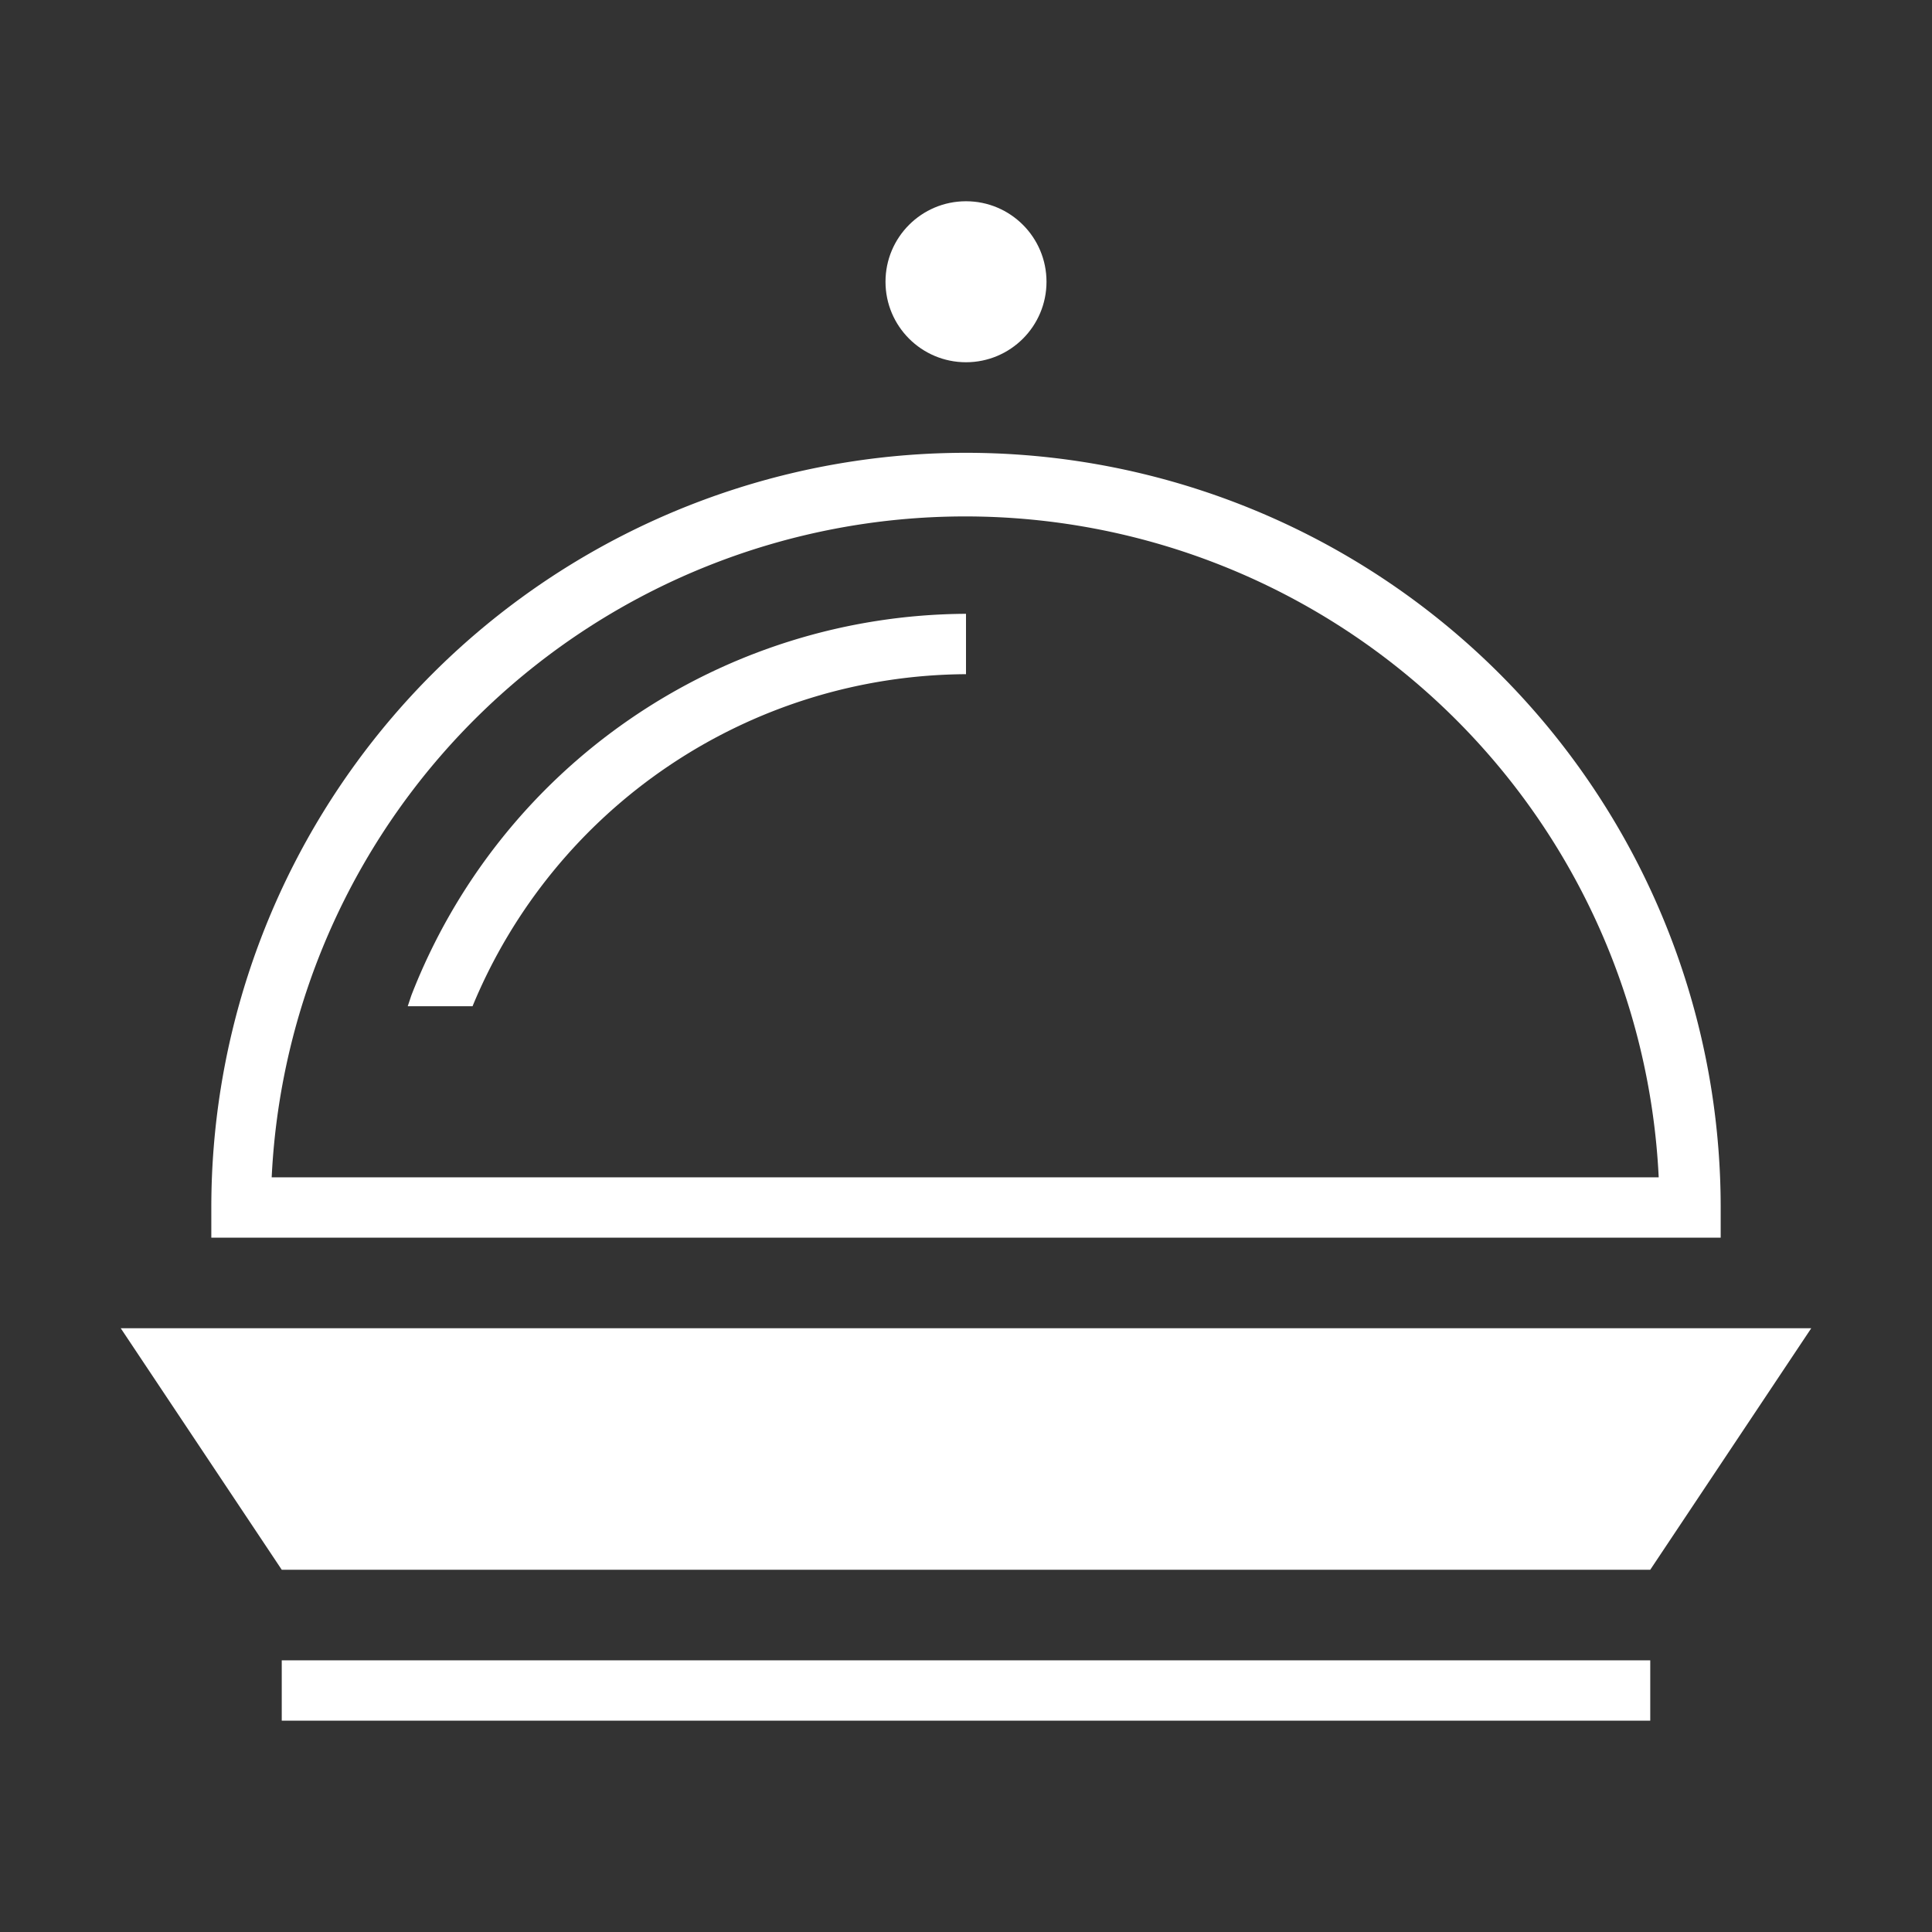
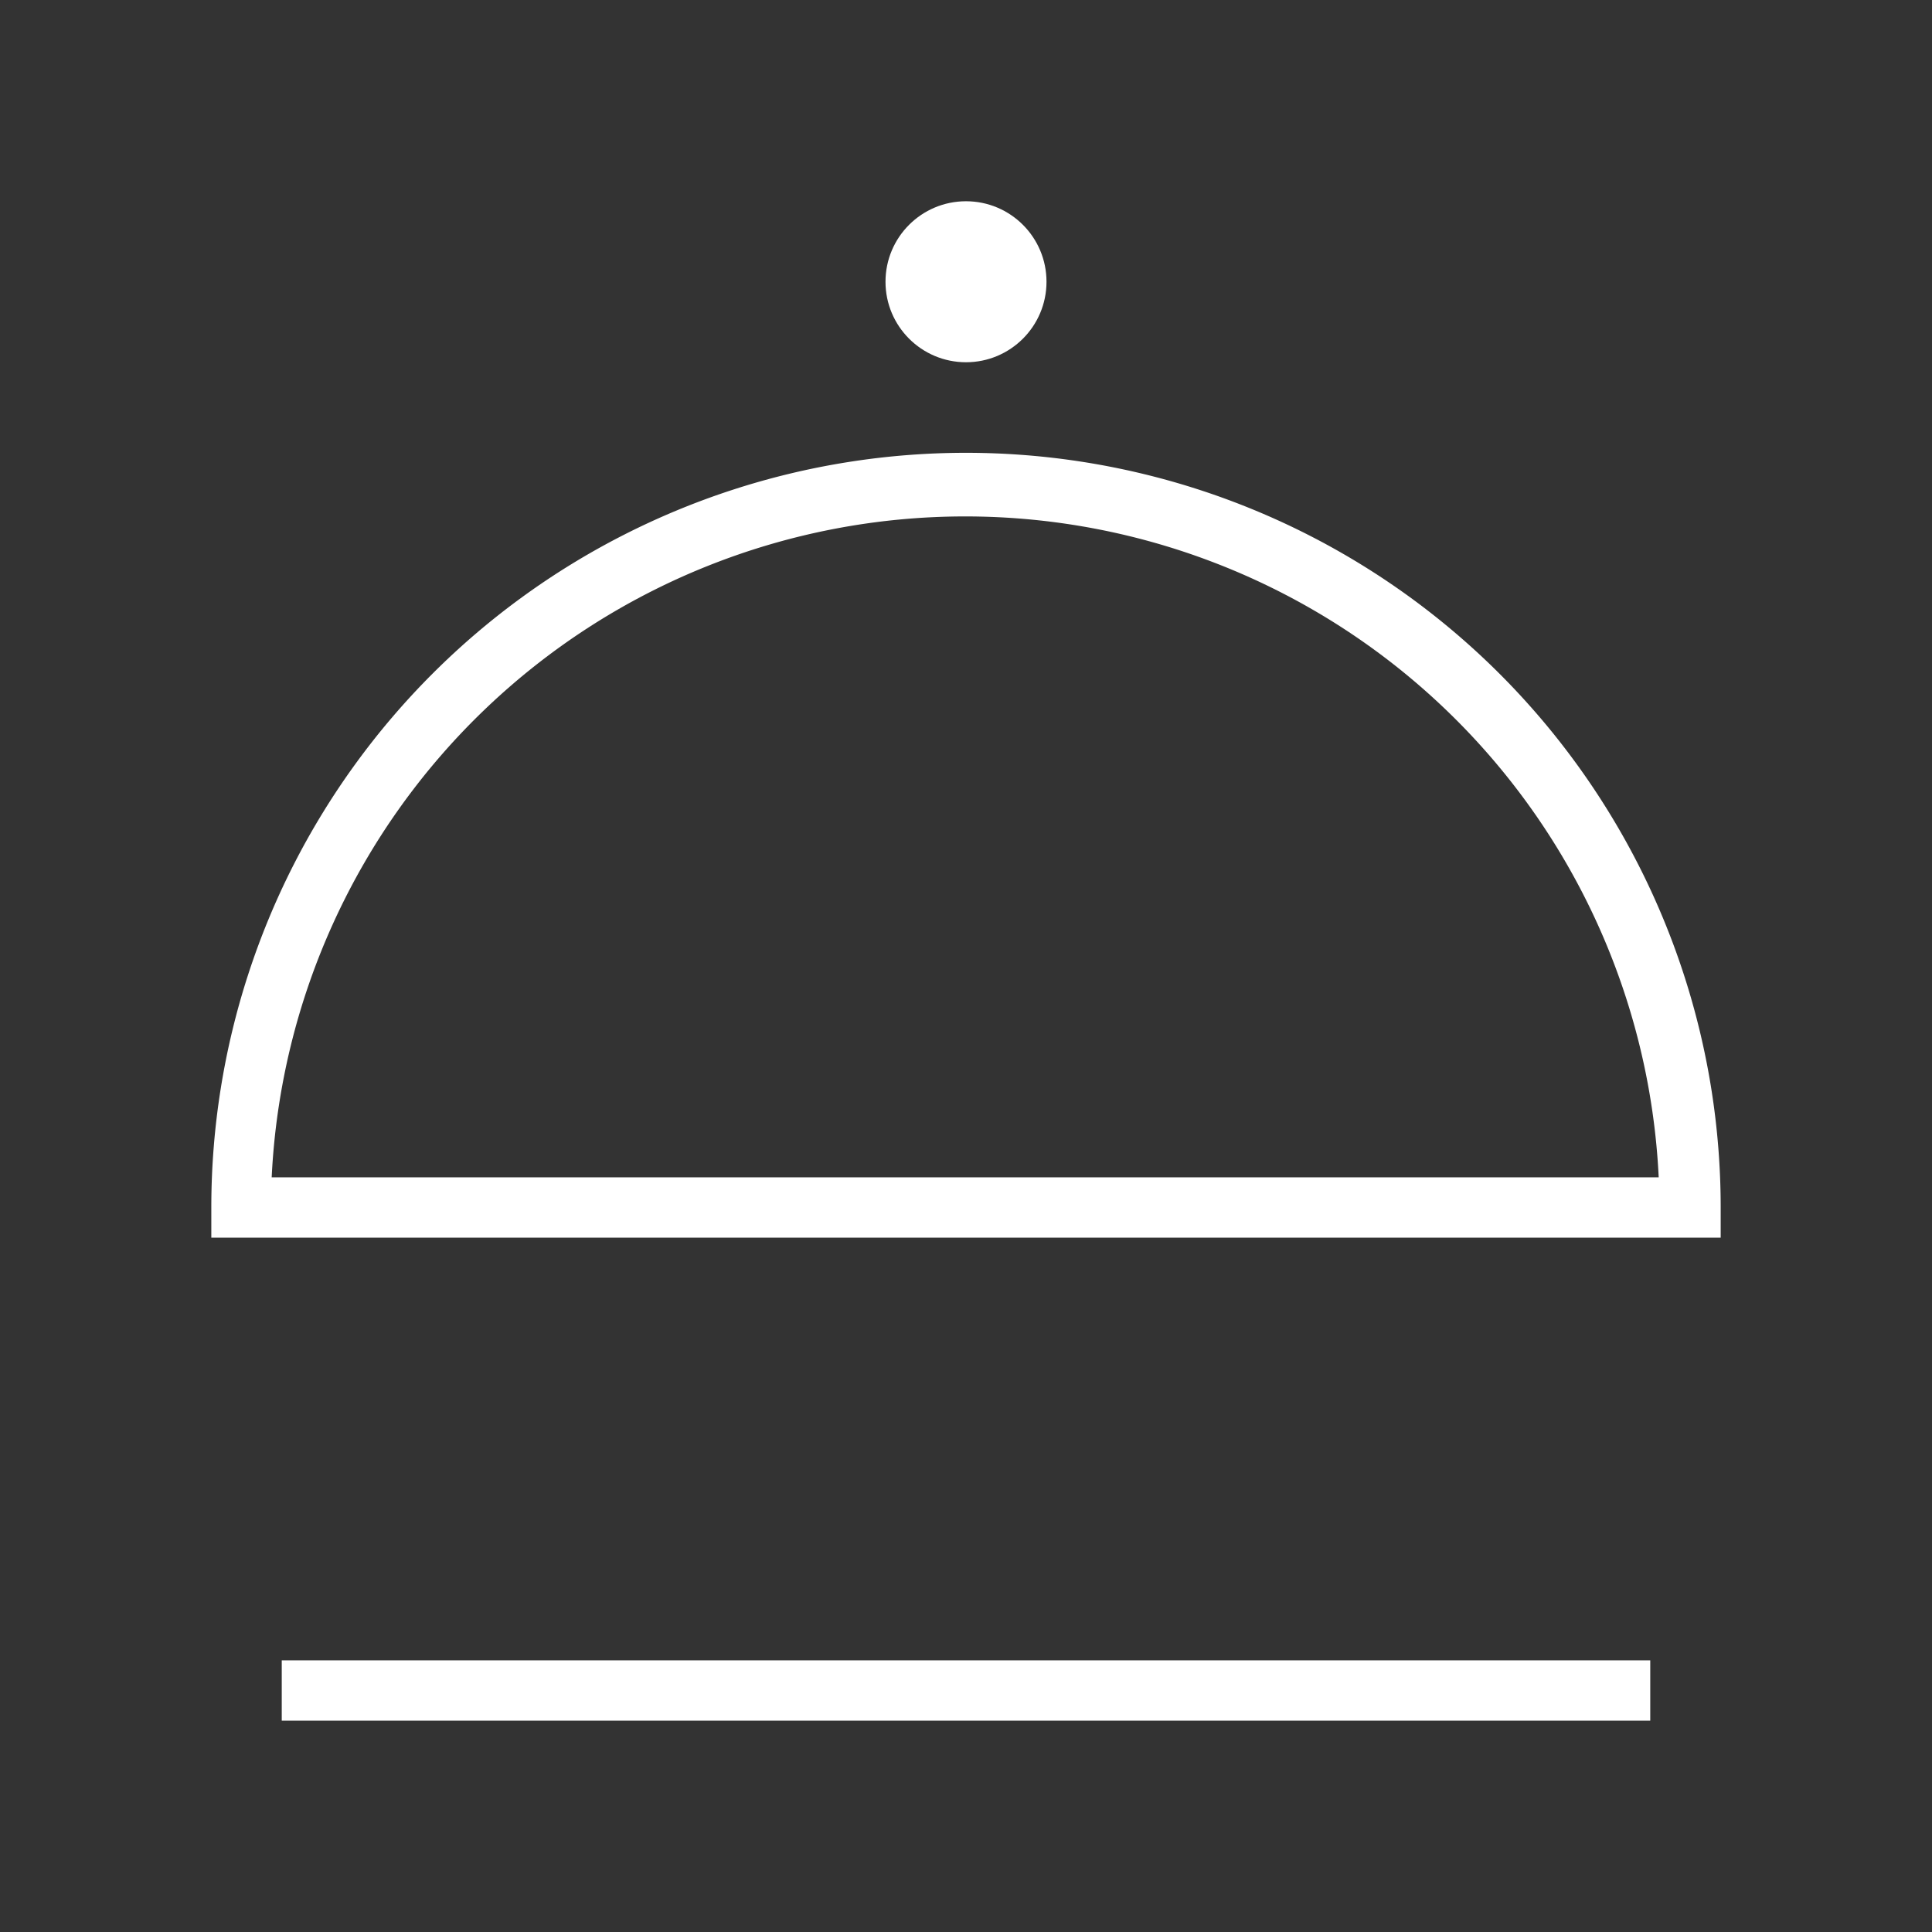
<svg xmlns="http://www.w3.org/2000/svg" data-name="Layer 1" viewBox="0 0 48 48">
  <rect x="0" y="0" width="48" height="48" fill="#333333" stroke="none" />
  <circle cx="24" cy="7" r="2" fill="#fff" />
  <path fill="#fff" d="M7 41.25h34v1.5H7zM42.75 30a18.75 18.75 0 0 0-37.5 0v.75h37.5Zm-36-.75a17.25 17.25 0 0 1 34.46 0Z" />
-   <path fill="#fff" d="m10.22 24.73-.09.27h1.61A13.34 13.34 0 0 1 24 16.75v-1.5a14.86 14.86 0 0 0-13.78 9.48M3 33l4 6h34l4-6z" />
</svg>